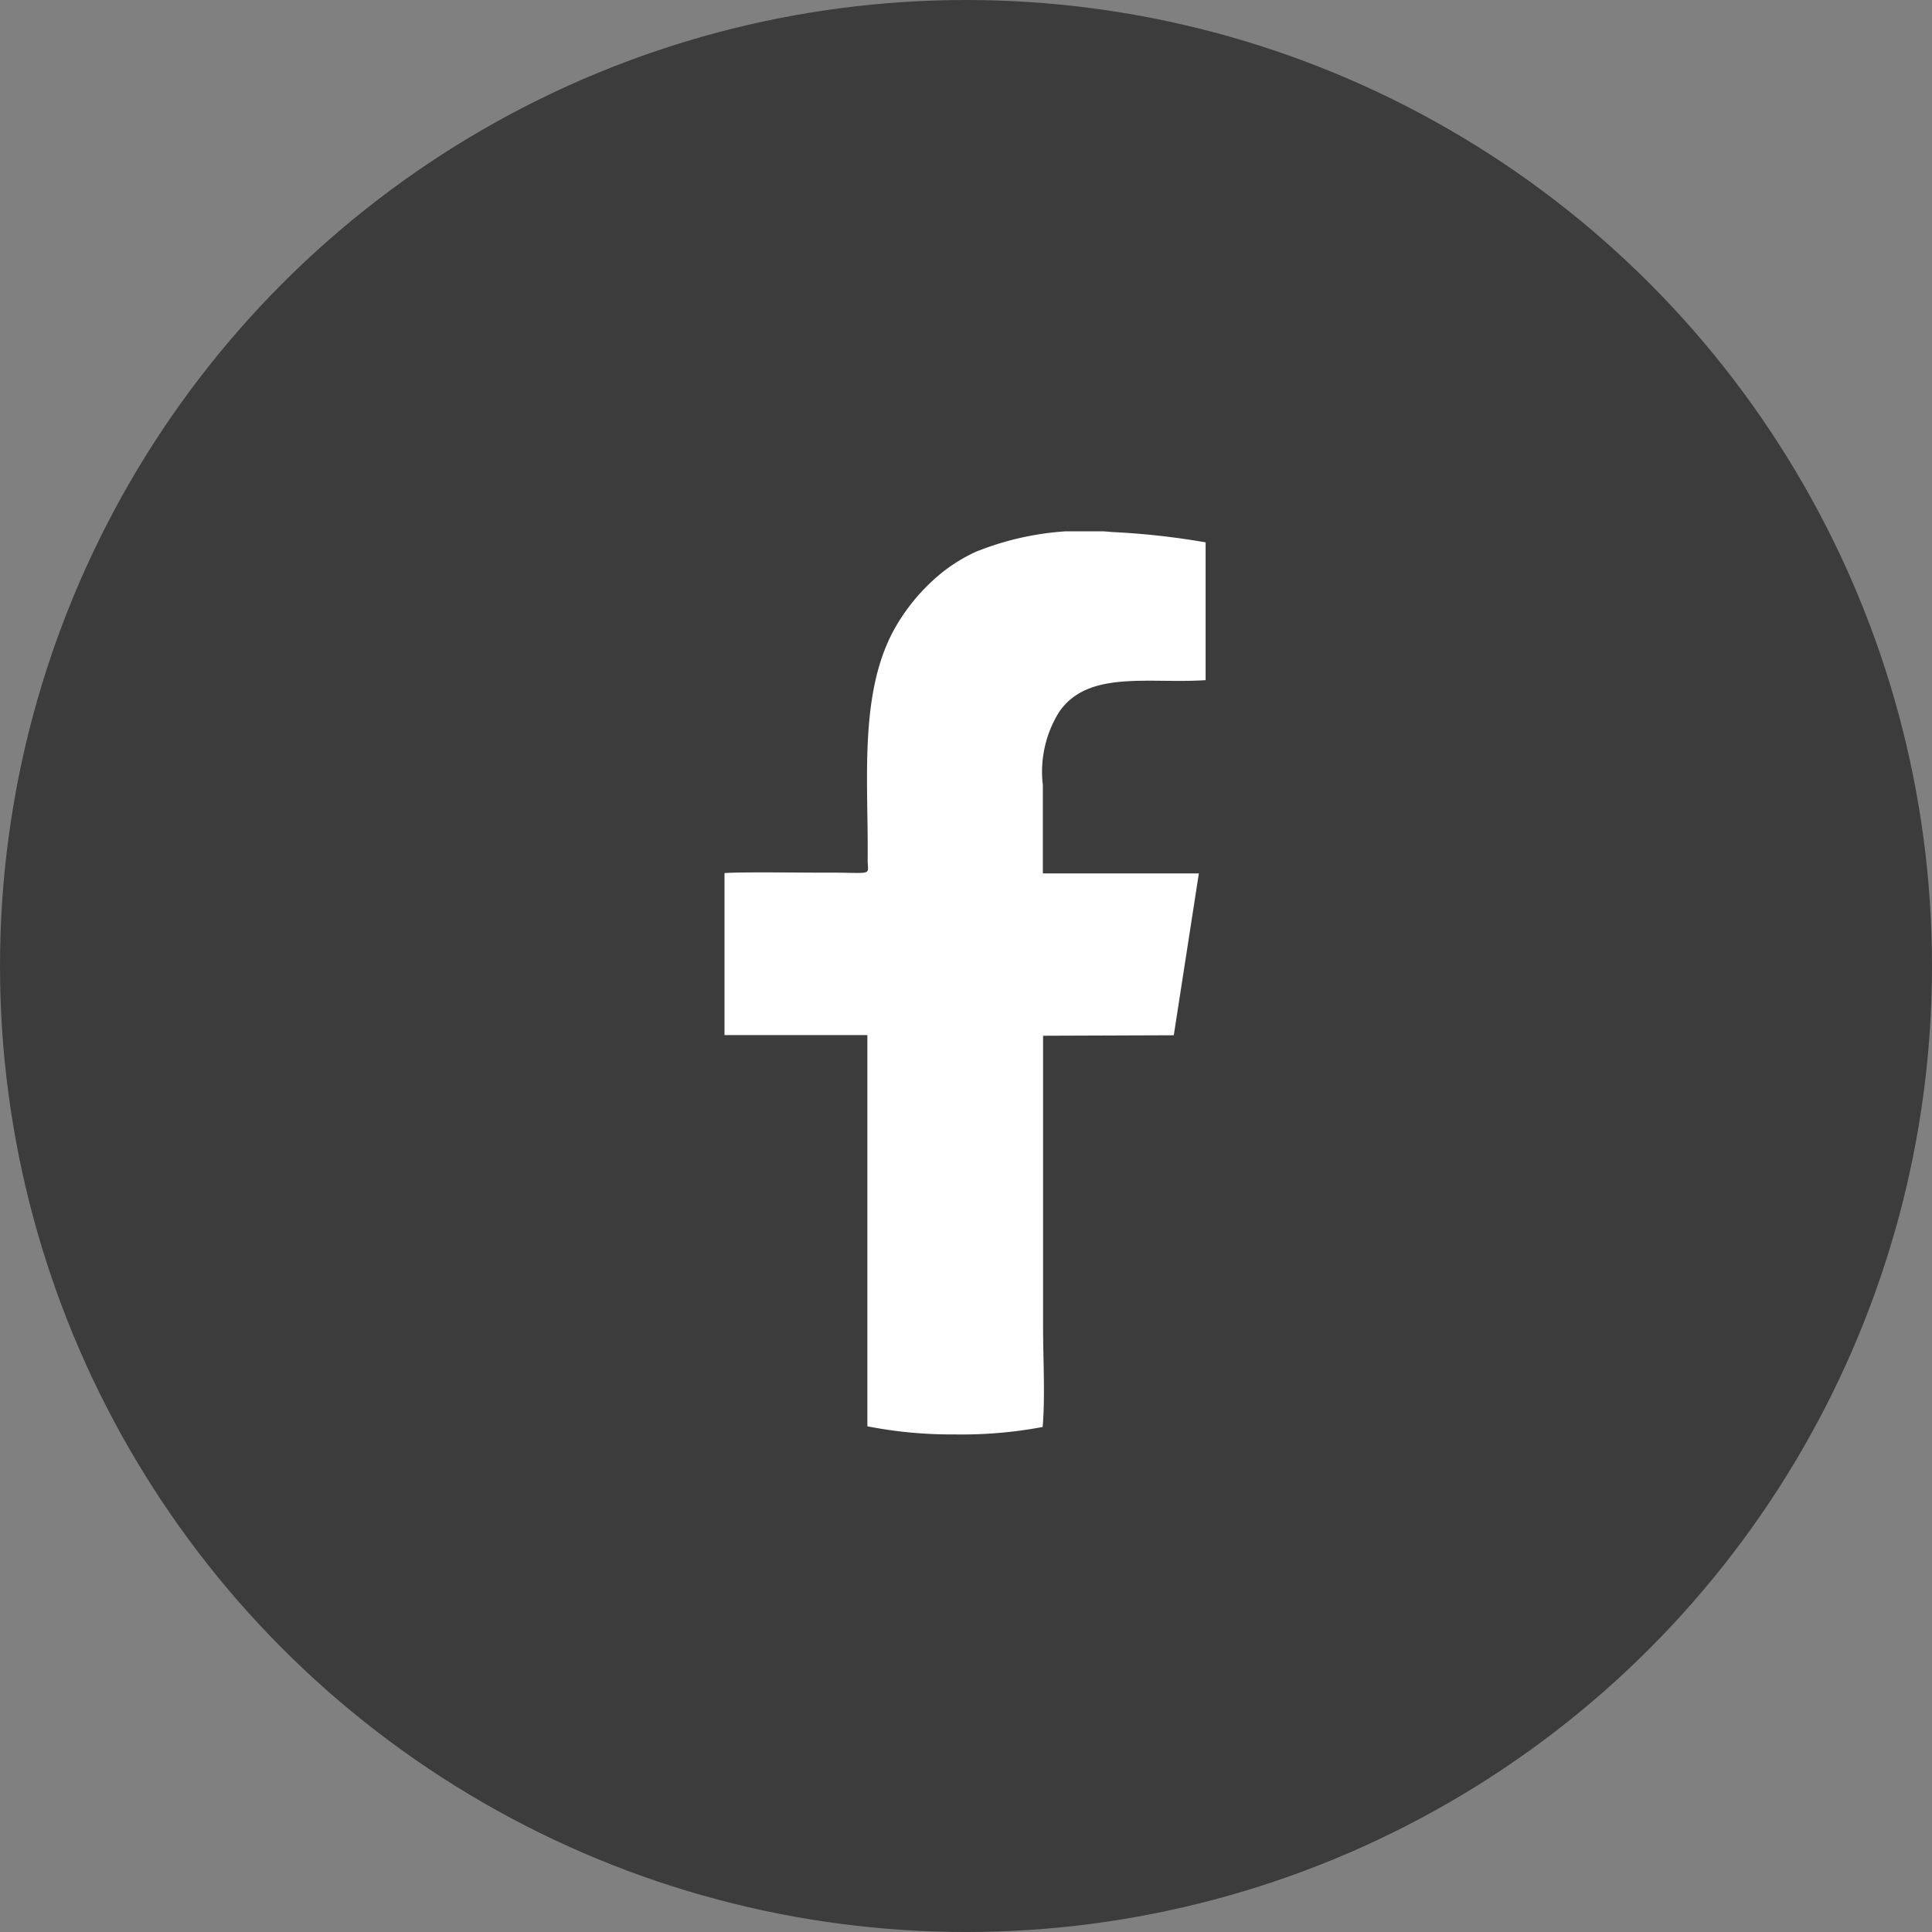
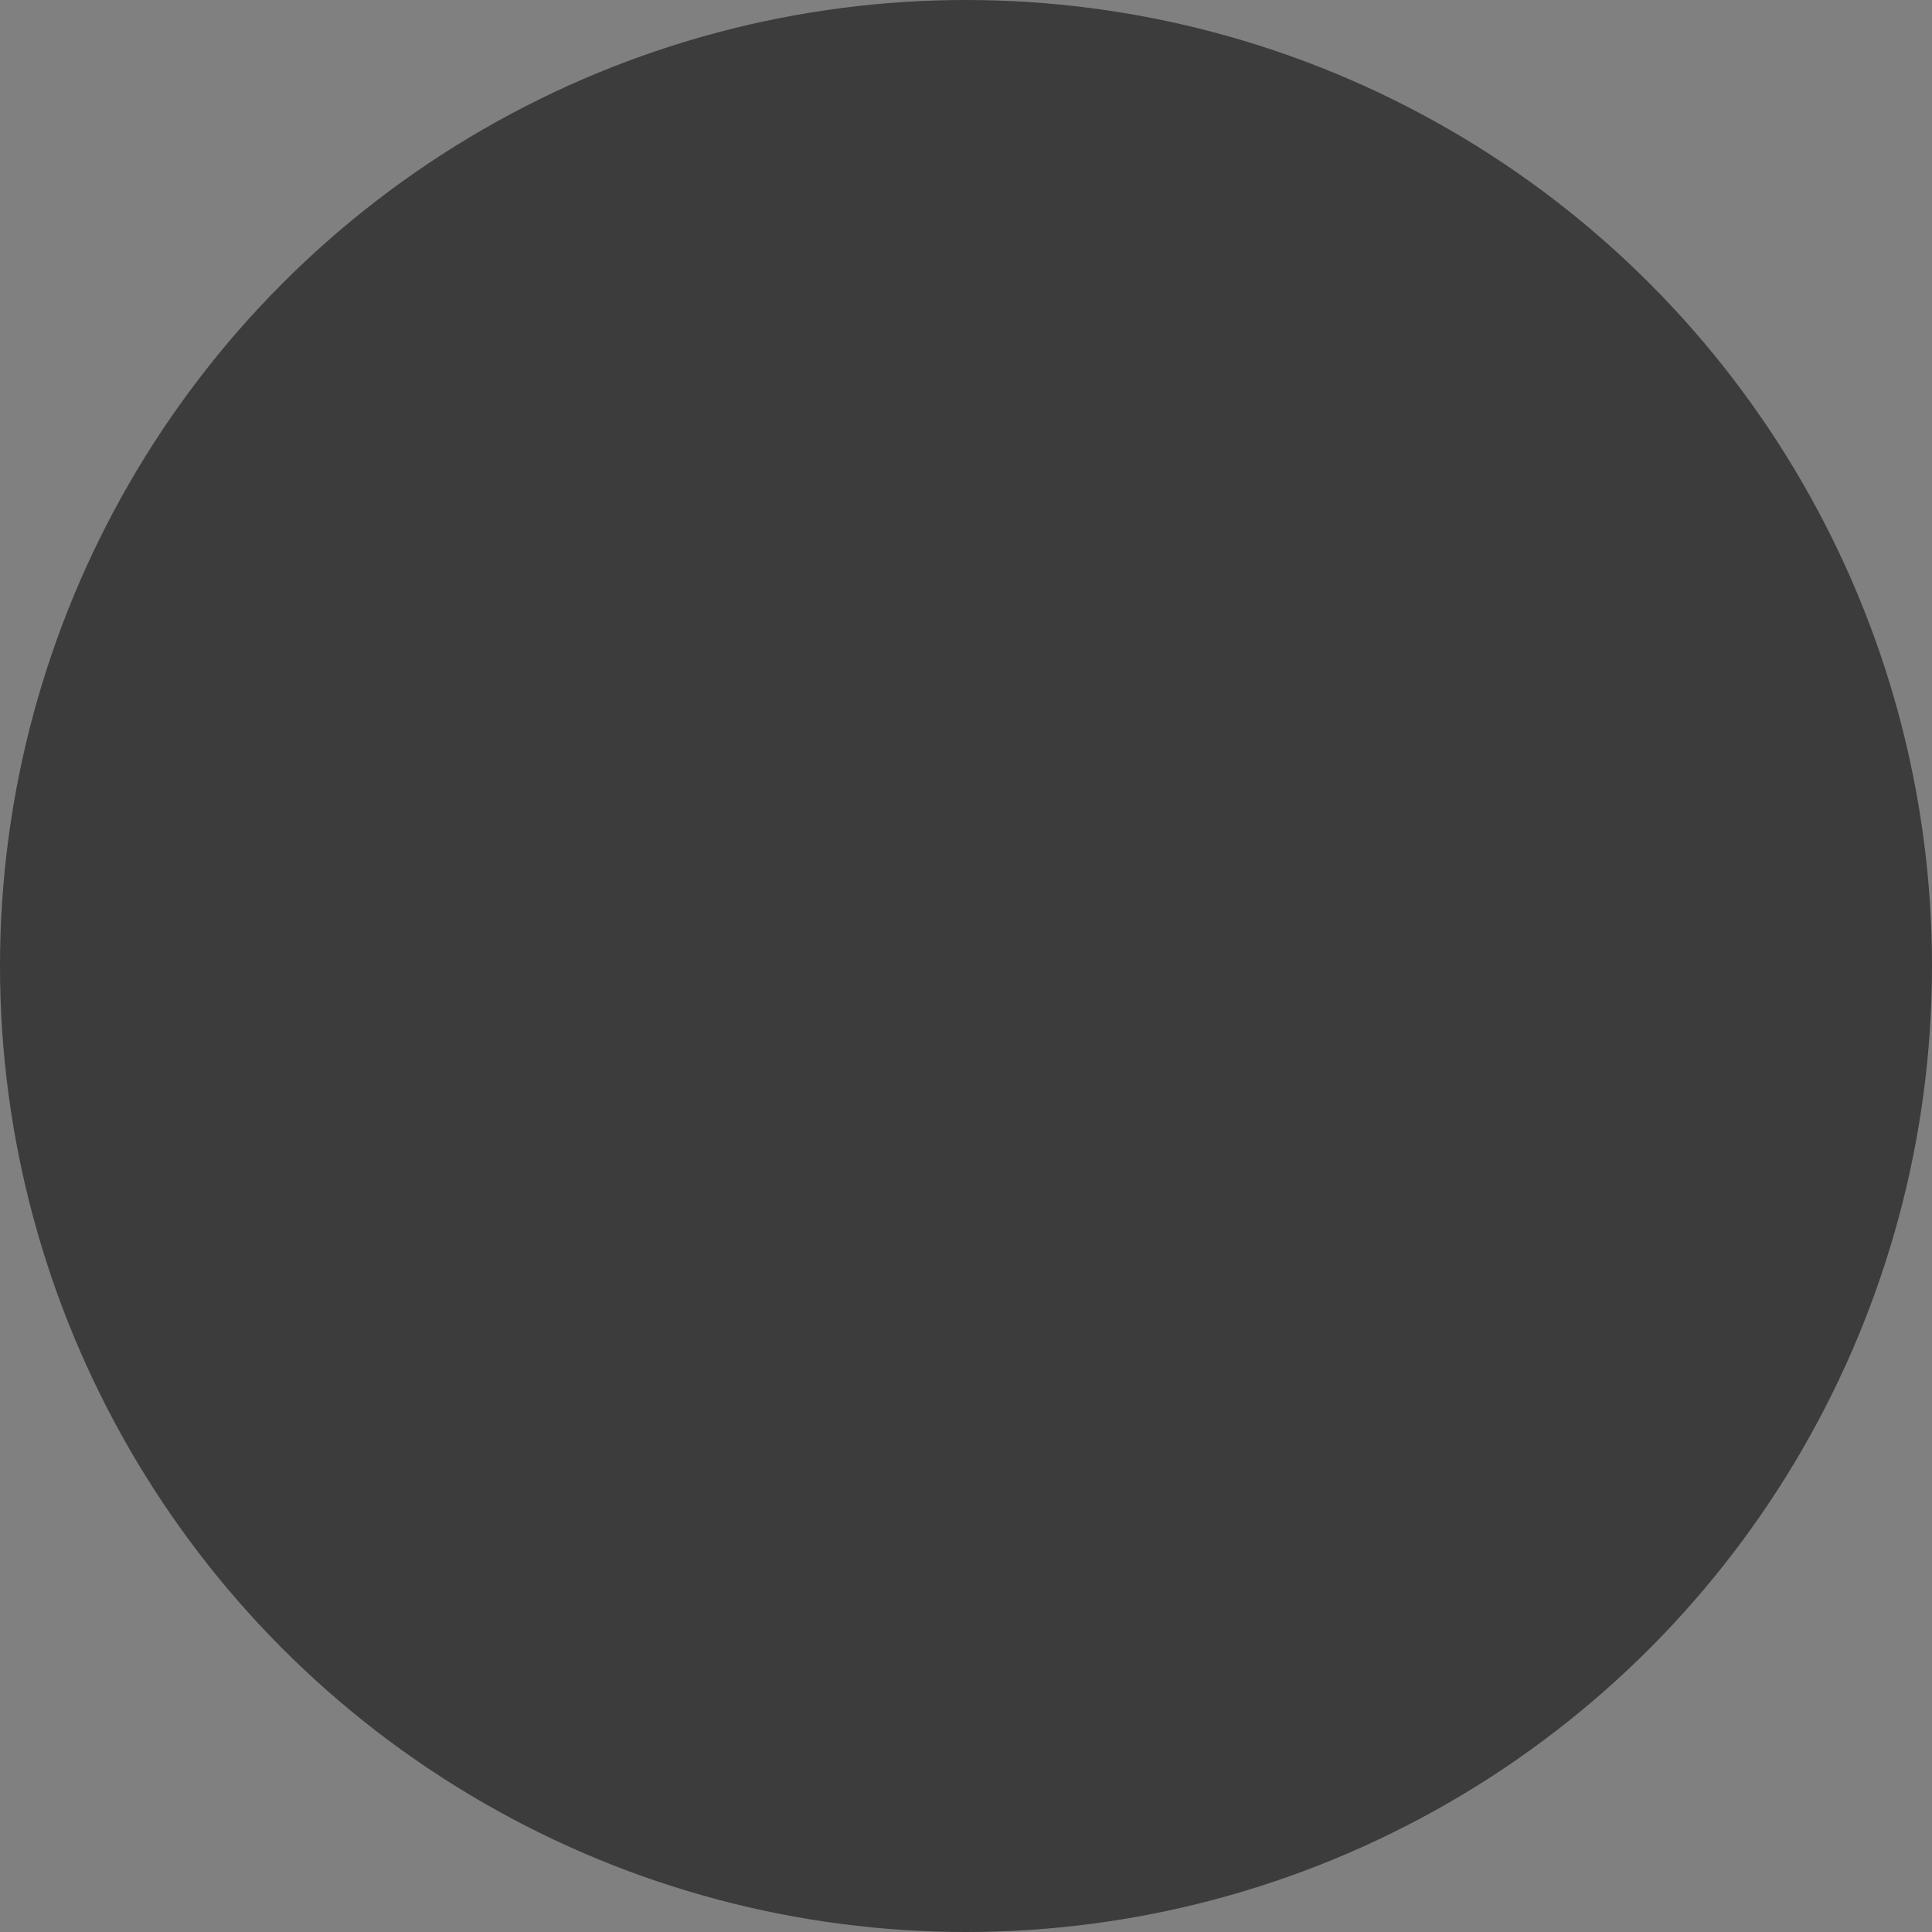
<svg xmlns="http://www.w3.org/2000/svg" width="40" height="40" viewBox="0 0 40 40">
  <rect x="0" y="0" width="40" height="40" fill="#808080" stroke="none" />
  <defs>
    <clipPath id="clip-path">
      <rect id="Rectangle_101" data-name="Rectangle 101" width="9.962" height="18.706" fill="#fff" />
    </clipPath>
  </defs>
  <g id="Group_208" data-name="Group 208" transform="translate(-201 -5256)">
    <circle id="Ellipse_2" data-name="Ellipse 2" cx="20" cy="20" r="20" transform="translate(201 5256)" fill="#3c3c3c" />
    <g id="Group_29" data-name="Group 29" transform="translate(216 5267)">
      <g id="Group_28" data-name="Group 28" clip-path="url(#clip-path)">
-         <path id="Path_6351" data-name="Path 6351" d="M0,7.076V10.43l2.958,0,0,8.1a8.978,8.978,0,0,0,1.8.168,9.019,9.019,0,0,0,1.829-.154c.053-.63.01-1.381.009-2.024V10.444l2.706-.01.519-3.351-3.23,0q0-.916,0-1.828a2.342,2.342,0,0,1,.335-1.511c.6-.878,1.847-.584,3.035-.662l0-2.853A15.579,15.579,0,0,0,8.019.015,6.005,6.005,0,0,0,5.2.426a3.4,3.4,0,0,0-.672.409A4.045,4.045,0,0,0,3.531,2c-.759,1.341-.549,3.194-.567,4.8,0,.341.141.266-.8.267C1.688,7.07.37,7.049,0,7.076" transform="translate(0 0)" fill="#fff" fill-rule="evenodd" />
-       </g>
+         </g>
    </g>
  </g>
</svg>